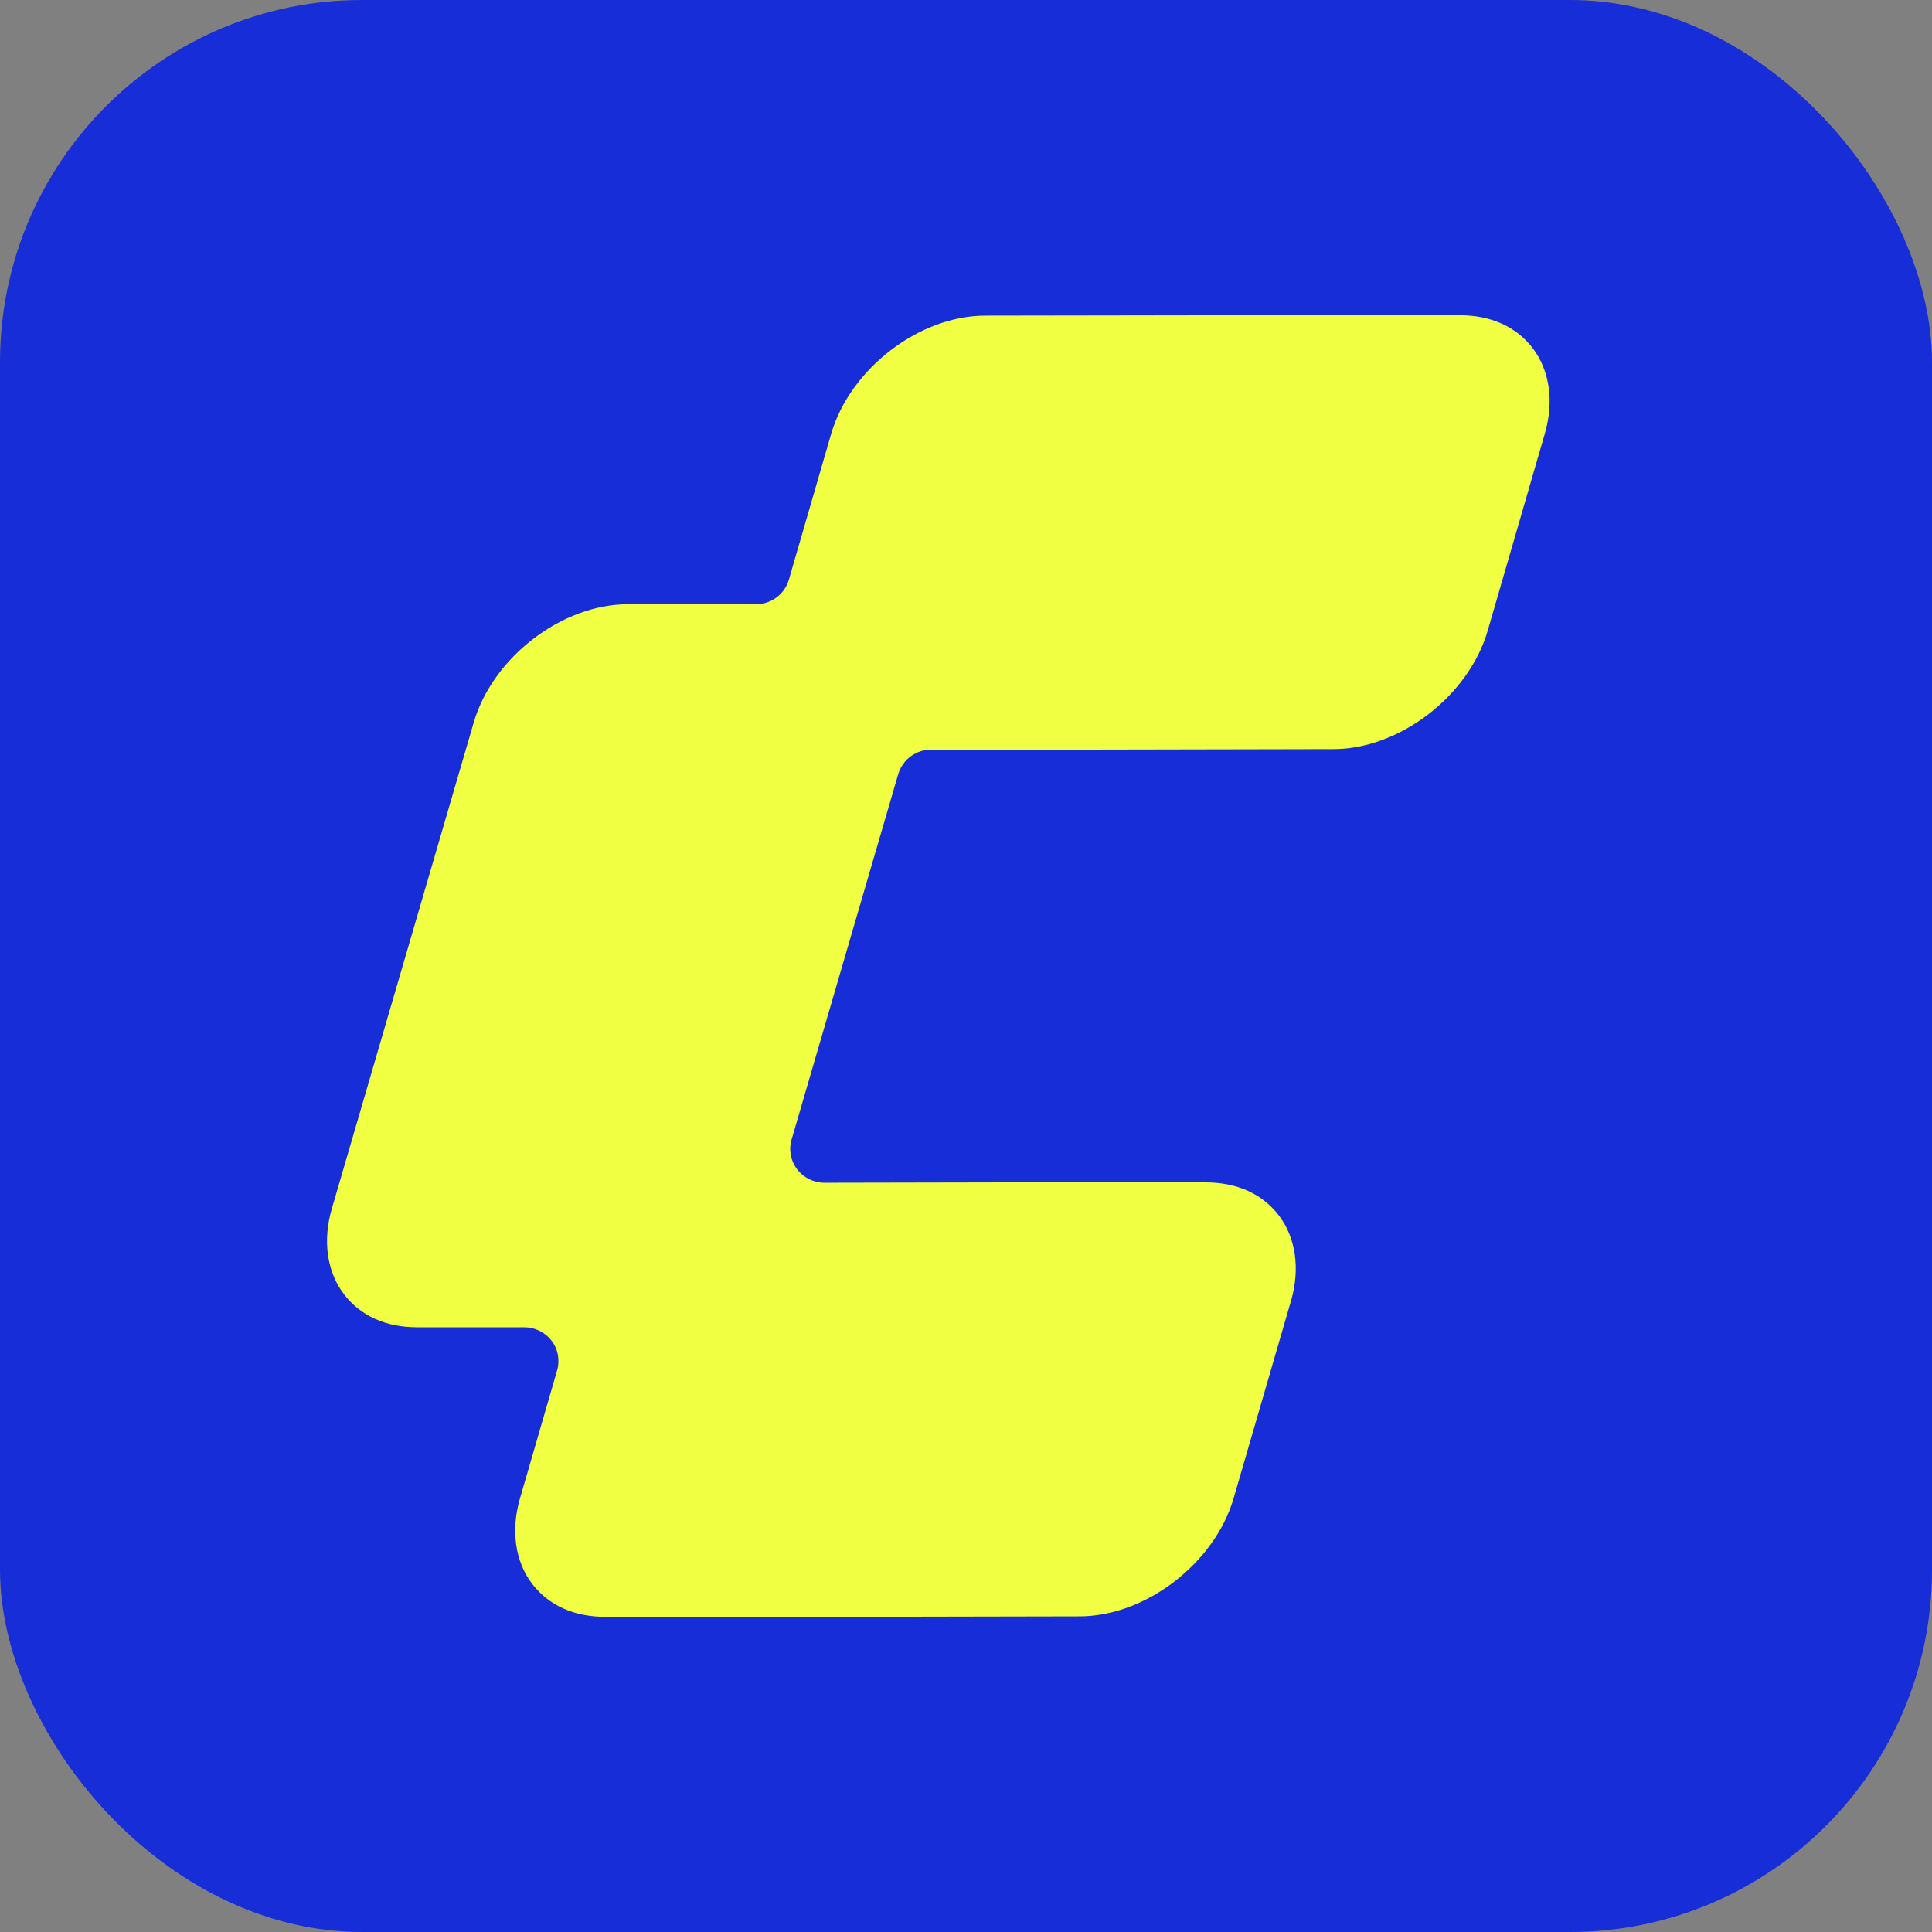
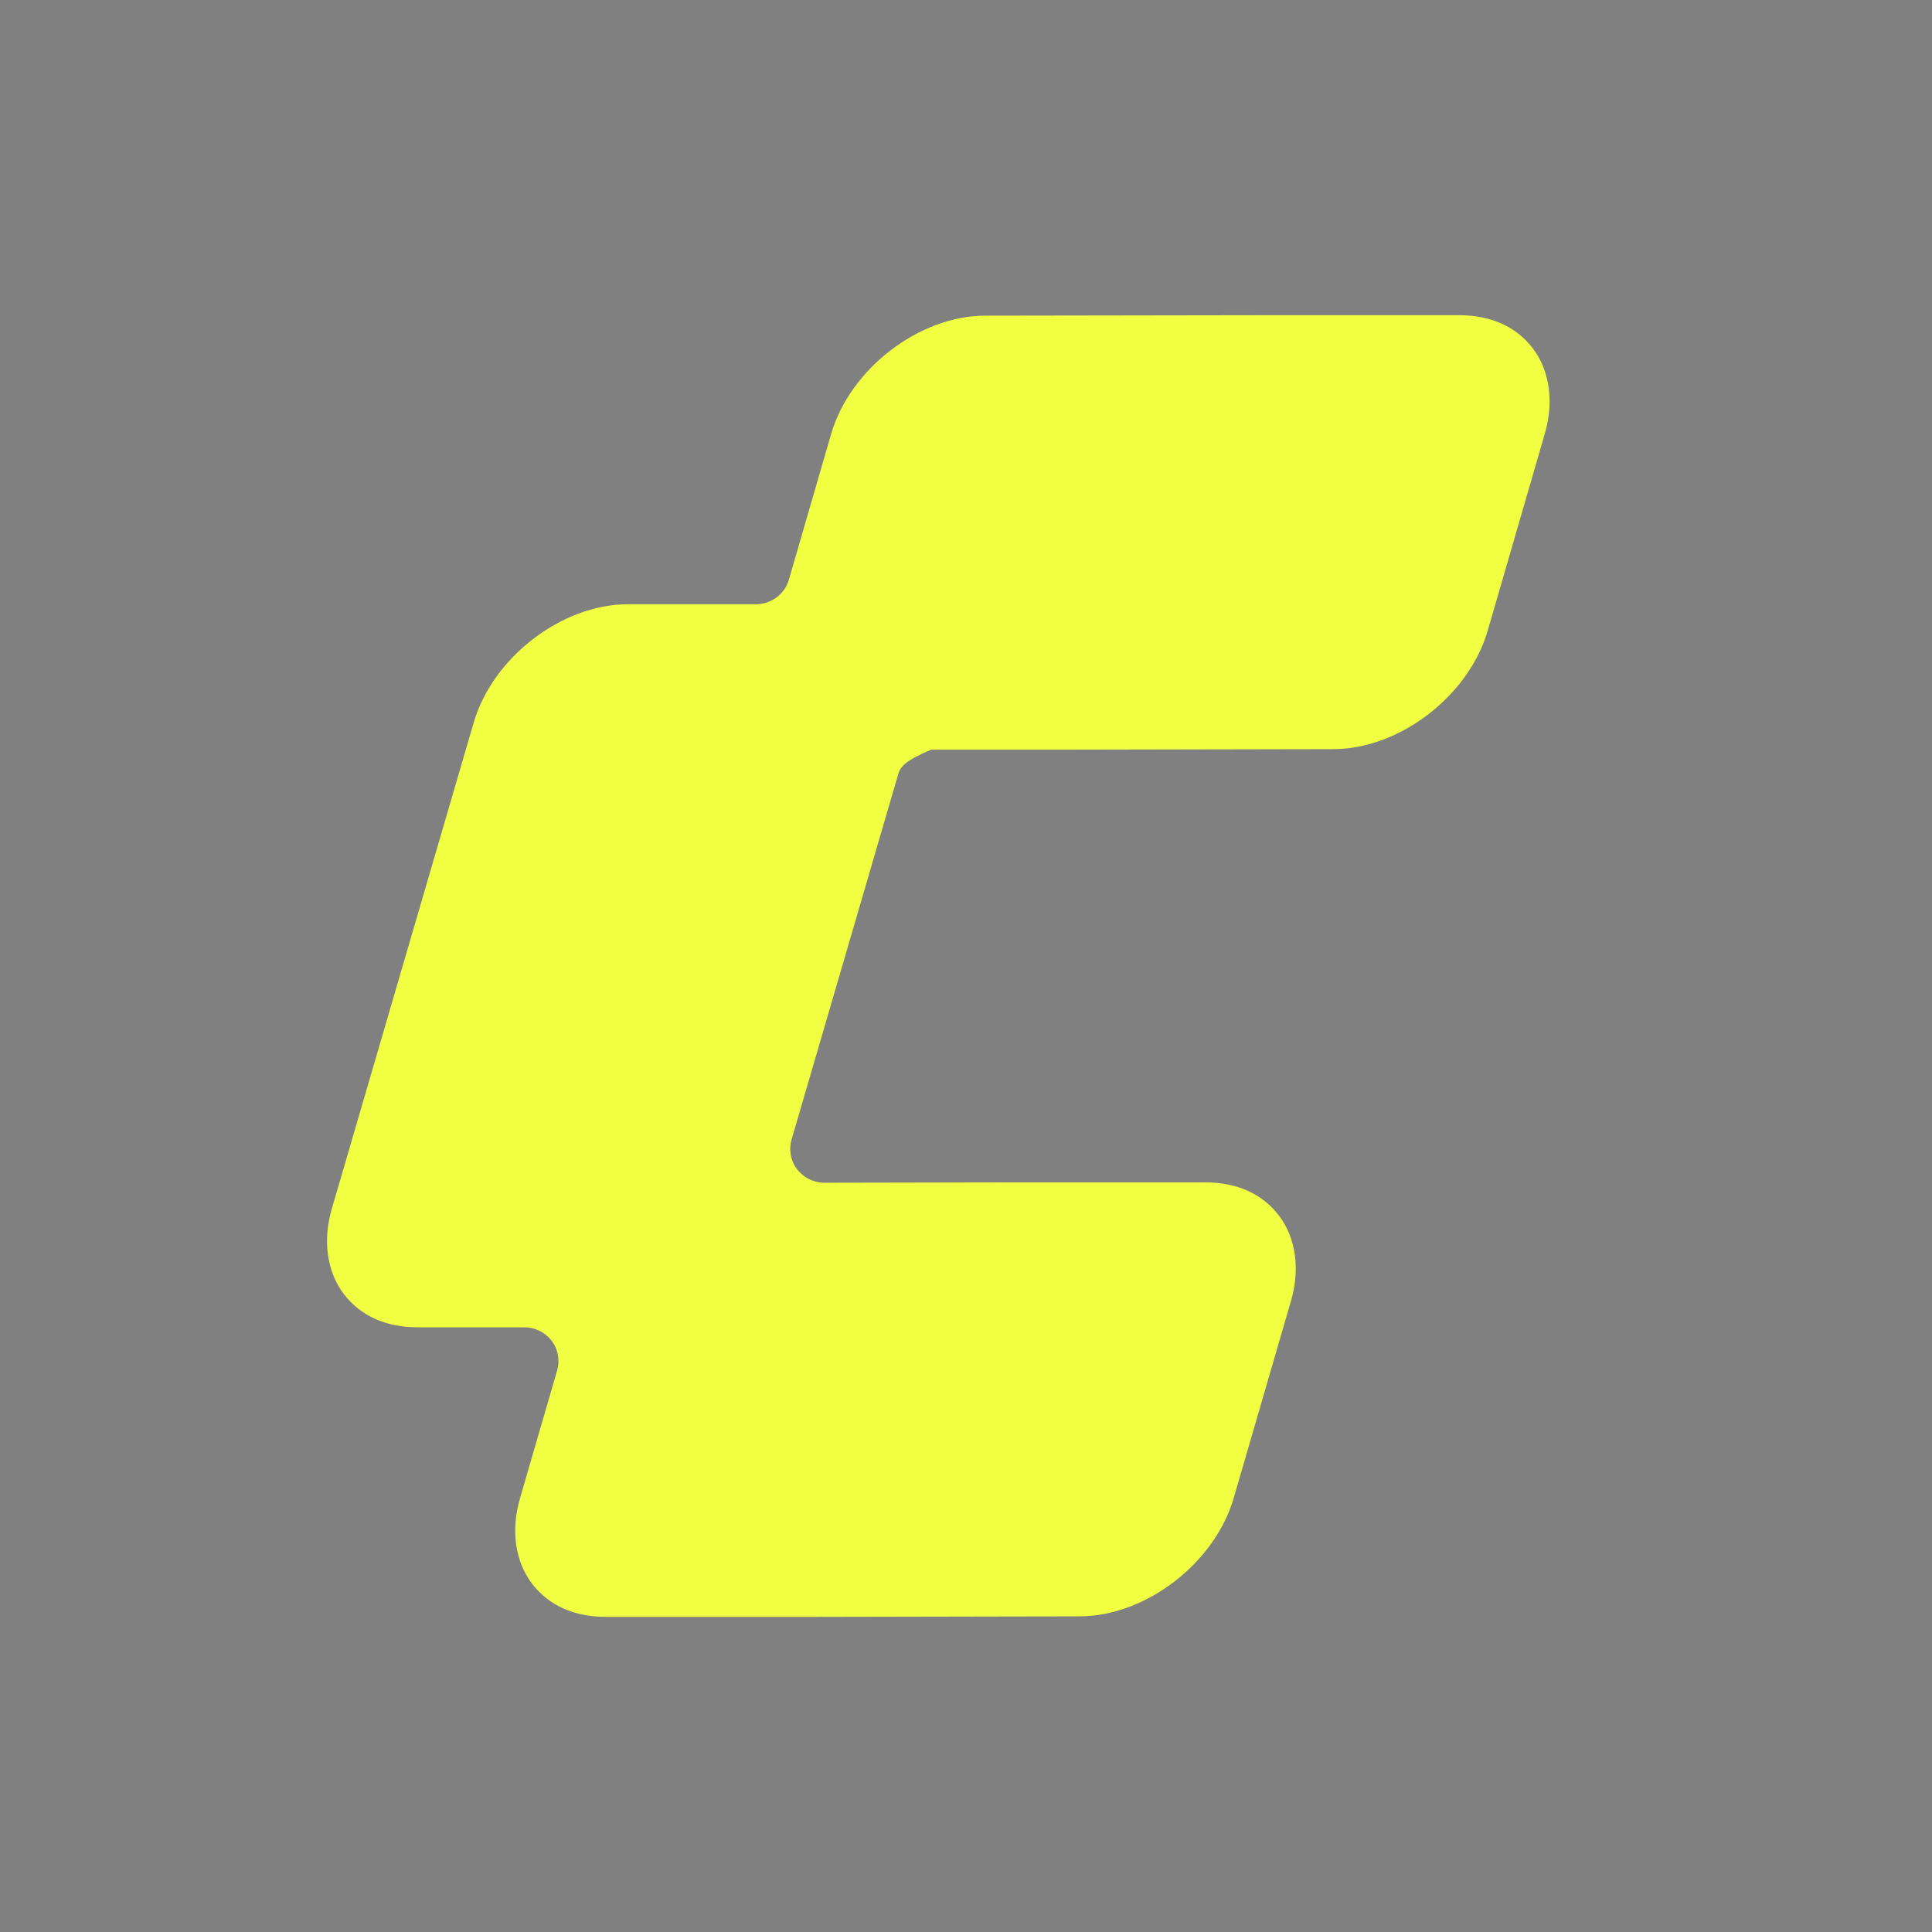
<svg xmlns="http://www.w3.org/2000/svg" width="32" height="32" viewBox="0 0 32 32" fill="none">
  <rect x="0" y="0" width="32" height="32" fill="#808080" stroke="none" />
-   <rect width="32" height="32" rx="6" fill="#172DD7" />
-   <path d="M10.028 26.78C9.507 26.78 9.088 26.59 8.813 26.232C8.532 25.863 8.459 25.348 8.612 24.82L9.228 22.698C9.252 22.615 9.256 22.527 9.24 22.442C9.225 22.356 9.189 22.276 9.136 22.207C9.083 22.137 9.014 22.081 8.936 22.043C8.857 22.004 8.771 21.984 8.683 21.984H6.911C6.391 21.984 5.971 21.794 5.697 21.436C5.415 21.066 5.342 20.552 5.495 20.024L7.613 12.767L7.846 11.969C8.161 10.888 9.306 10.008 10.4 10.008H12.52C12.773 10.008 12.996 9.843 13.066 9.603L13.766 7.189C14.081 6.107 15.226 5.228 16.321 5.228L20.854 5.221H24.172C24.693 5.221 25.114 5.41 25.387 5.768C25.668 6.137 25.741 6.652 25.588 7.18L24.64 10.449C24.325 11.528 23.179 12.408 22.085 12.408L17.542 12.417H15.423C15.3 12.416 15.181 12.456 15.083 12.528C14.985 12.601 14.913 12.704 14.878 12.821L13.111 18.875C13.086 18.958 13.082 19.046 13.098 19.132C13.114 19.217 13.15 19.298 13.202 19.367C13.311 19.507 13.477 19.59 13.656 19.59L16.658 19.584H19.967C20.488 19.584 20.908 19.773 21.182 20.132C21.463 20.501 21.537 21.016 21.384 21.544L20.434 24.812C20.12 25.893 18.975 26.772 17.88 26.772L13.336 26.781H10.027L10.028 26.78Z" fill="#F0FF41" />
+   <path d="M10.028 26.78C9.507 26.78 9.088 26.59 8.813 26.232C8.532 25.863 8.459 25.348 8.612 24.82L9.228 22.698C9.252 22.615 9.256 22.527 9.24 22.442C9.225 22.356 9.189 22.276 9.136 22.207C9.083 22.137 9.014 22.081 8.936 22.043C8.857 22.004 8.771 21.984 8.683 21.984H6.911C6.391 21.984 5.971 21.794 5.697 21.436C5.415 21.066 5.342 20.552 5.495 20.024L7.613 12.767L7.846 11.969C8.161 10.888 9.306 10.008 10.4 10.008H12.52C12.773 10.008 12.996 9.843 13.066 9.603L13.766 7.189C14.081 6.107 15.226 5.228 16.321 5.228L20.854 5.221H24.172C24.693 5.221 25.114 5.41 25.387 5.768C25.668 6.137 25.741 6.652 25.588 7.18L24.64 10.449C24.325 11.528 23.179 12.408 22.085 12.408L17.542 12.417H15.423C14.985 12.601 14.913 12.704 14.878 12.821L13.111 18.875C13.086 18.958 13.082 19.046 13.098 19.132C13.114 19.217 13.15 19.298 13.202 19.367C13.311 19.507 13.477 19.59 13.656 19.59L16.658 19.584H19.967C20.488 19.584 20.908 19.773 21.182 20.132C21.463 20.501 21.537 21.016 21.384 21.544L20.434 24.812C20.12 25.893 18.975 26.772 17.88 26.772L13.336 26.781H10.027L10.028 26.78Z" fill="#F0FF41" />
</svg>